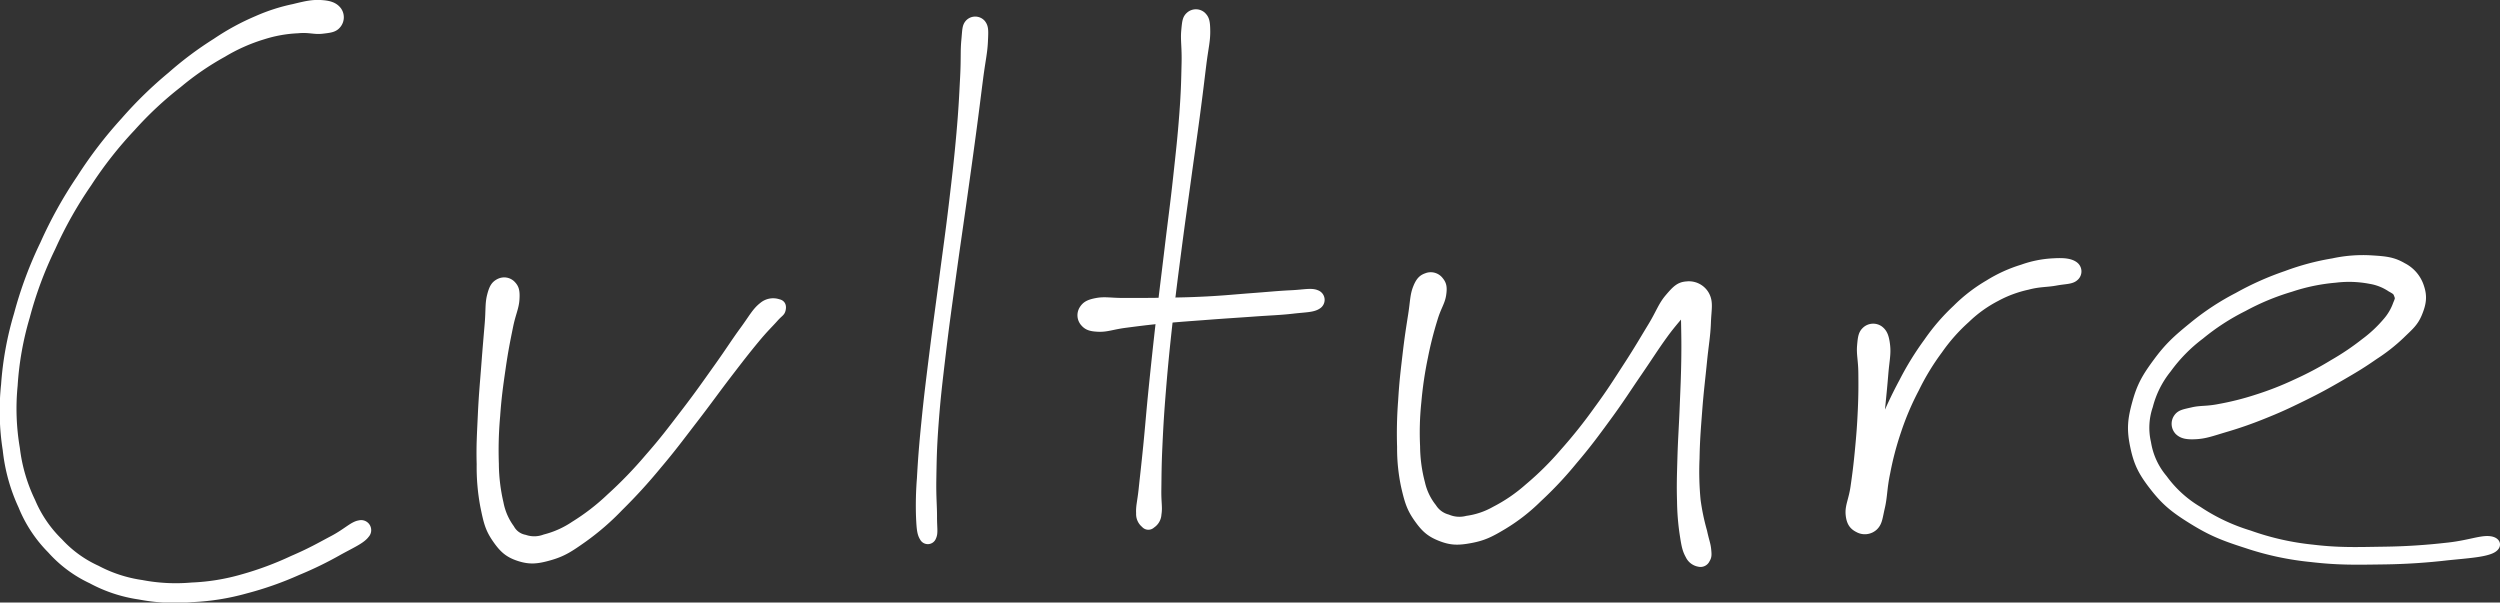
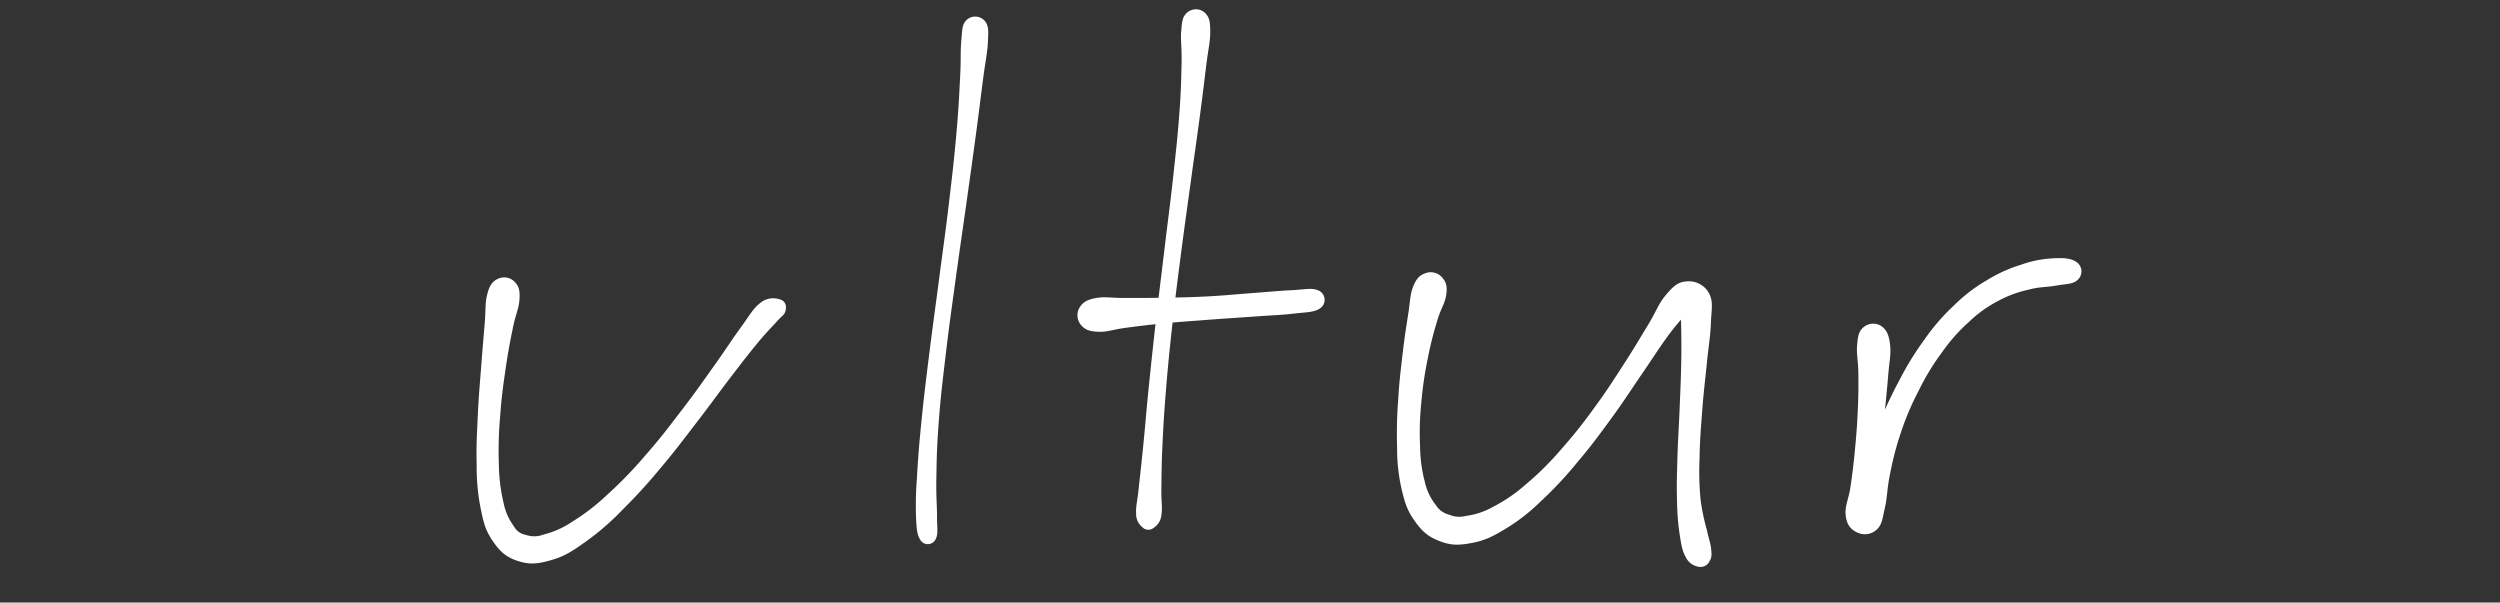
<svg xmlns="http://www.w3.org/2000/svg" width="667.385" height="160.858" viewBox="0 0 667.385 160.858">
  <rect x="0" y="0" width="667.385" height="160.858" fill="#333333" stroke="none" />
  <g id="culture_calligrapherai__style3" data-name="culture(calligrapherai)_style3" transform="translate(0.921 0.983)">
-     <path id="パス_24955" data-name="パス 24955" d="M518.47,359.52c-.838-1.12-2.047-1.676-4.41-1.827s-3.97.2-7.411,1.044a48.632,48.632,0,0,0-9.8,3.153,64.226,64.226,0,0,0-10.955,5.962,92.579,92.579,0,0,0-12.006,8.97,107.426,107.426,0,0,0-12.453,12.137,113.522,113.522,0,0,0-11.718,15.276,115.269,115.269,0,0,0-9.781,17.577,105.934,105.934,0,0,0-6.985,18.8,86.319,86.319,0,0,0-3.427,18.765,66.221,66.221,0,0,0,.44,17.4,47.3,47.3,0,0,0,4.142,14.96,35.417,35.417,0,0,0,7.734,11.725,33.271,33.271,0,0,0,10.763,8.009,38.548,38.548,0,0,0,12.858,4.252,50.521,50.521,0,0,0,14.115.687,63.116,63.116,0,0,0,14.273-2.294,88.971,88.971,0,0,0,13.861-4.877,97,97,0,0,0,11.141-5.44c3.633-1.978,5.955-3,7.02-4.444a1.682,1.682,0,0,0-1.676-2.775c-1.745.254-3.475,2.157-7.047,4.046s-5.976,3.311-10.8,5.378a85.56,85.56,0,0,1-13.325,4.959,56.949,56.949,0,0,1-13.627,2.219,48.36,48.36,0,0,1-13.352-.68,36.58,36.58,0,0,1-11.965-3.9,31.048,31.048,0,0,1-10.014-7.253,32.856,32.856,0,0,1-7.37-10.784,44.676,44.676,0,0,1-4.149-14.163,62.982,62.982,0,0,1-.6-16.828,82.564,82.564,0,0,1,3.256-18.339,100.464,100.464,0,0,1,6.848-18.442,108.879,108.879,0,0,1,9.705-17.212,105.492,105.492,0,0,1,11.663-14.836,94.734,94.734,0,0,1,12.418-11.594,74.962,74.962,0,0,1,11.951-8.194,47.415,47.415,0,0,1,10.708-4.753,35.53,35.53,0,0,1,9.169-1.642c3.146-.3,4.423.371,6.553.124s3.214-.357,4.066-1.387a3.116,3.116,0,0,0,.192-3.771" transform="translate(-429.156 -357.657)" fill="#fff" stroke="#fff" stroke-linecap="round" stroke-linejoin="round" stroke-width="2" />
    <path id="パス_24956" data-name="パス 24956" d="M619.54,465.805c-1.126.591-1.662,1.264-2.239,3.489s-.33,3.874-.646,7.631-.543,6.312-.914,11.175-.673,7.864-.913,13.119-.446,8.249-.309,13.139a56.27,56.27,0,0,0,.982,11.312c.817,3.977,1.236,5.852,3.091,8.565s3.269,4.039,6.175,4.993,4.877.783,8.331-.213,5.22-2.15,8.929-4.774a67.71,67.71,0,0,0,9.63-8.345,143.981,143.981,0,0,0,10.159-11.12c4-4.719,6.1-7.6,9.856-12.473s5.66-7.6,8.922-11.855,4.925-6.4,7.4-9.389,3.592-3.97,4.993-5.55,1.8-1.518,2.012-2.363.1-1.642-.934-1.848a4.361,4.361,0,0,0-4.238.817c-1.854,1.449-2.672,3.166-5.062,6.429s-3.764,5.522-6.882,9.891-5,7.109-8.709,11.944-5.824,7.686-9.843,12.247A112.064,112.064,0,0,1,649.1,523.2a58.357,58.357,0,0,1-9.527,7.356,24.979,24.979,0,0,1-7.864,3.53,7.88,7.88,0,0,1-5.357.1,5.4,5.4,0,0,1-3.75-2.72,16.582,16.582,0,0,1-2.912-6.717,47.538,47.538,0,0,1-1.25-10.516,101.5,101.5,0,0,1,.35-12.775c.364-5.131.8-8.112,1.484-12.858s1.209-7.239,1.944-10.887,1.58-5.083,1.724-7.349-.124-3.077-1-3.991a2.893,2.893,0,0,0-3.393-.563" transform="translate(-487.189 -391.424)" fill="#fff" stroke="#fff" stroke-linecap="round" stroke-linejoin="round" stroke-width="2" />
    <path id="パス_24957" data-name="パス 24957" d="M798.444,364.767c-.907.914-.81,1.854-1.085,4.753s-.055,4.808-.316,9.753-.392,8.27-.982,14.966S795,405,794.082,412.764s-1.573,12.212-2.631,20.3-1.69,12.459-2.644,20.125-1.449,11.56-2.109,18.2-.907,9.925-1.188,14.994a90.391,90.391,0,0,0-.24,10.358c.144,3.166.275,4.416.955,5.481a1.326,1.326,0,0,0,2.445-.165c.529-1.12.2-2.287.206-5.4s-.268-5.145-.185-10.152.124-8.283.618-14.891.962-10.5,1.868-18.14,1.532-12.02,2.638-20.1,1.779-12.521,2.871-20.276,1.662-11.814,2.562-18.5,1.291-10,1.93-14.946,1.14-6.827,1.278-9.767.213-3.922-.591-4.945a2.38,2.38,0,0,0-3.421-.172" transform="translate(-540.653 -359.682)" fill="#fff" stroke="#fff" stroke-linecap="round" stroke-linejoin="round" stroke-width="2" />
    <path id="パス_24958" data-name="パス 24958" d="M884.138,361.9c-.927.81-1.023,1.539-1.257,4.1s.192,4.286.089,8.723-.144,7.391-.6,13.49-.879,9.836-1.662,17.027-1.367,11.319-2.28,18.95-1.456,11.773-2.3,19.2-1.25,11.257-1.93,17.934-.92,10.076-1.456,15.461-.838,7.851-1.216,11.464-.8,4.684-.687,6.587a3.453,3.453,0,0,0,1.284,2.919,1.244,1.244,0,0,0,1.875.1,3.477,3.477,0,0,0,1.6-2.782c.316-1.868-.082-2.974-.027-6.587s.027-6.092.275-11.477.44-8.778.989-15.447.934-10.488,1.751-17.9,1.367-11.546,2.356-19.156,1.594-11.731,2.576-18.916,1.545-10.907,2.356-17.013,1.147-9.046,1.7-13.517,1.065-6.2,1.051-8.819-.227-3.421-1.12-4.293a2.567,2.567,0,0,0-3.366-.048" transform="translate(-567.464 -358.798)" fill="#fff" stroke="#fff" stroke-linecap="round" stroke-linejoin="round" stroke-width="2" />
    <path id="パス_24959" data-name="パス 24959" d="M848.778,477.987c.852,1,1.745,1.353,3.963,1.429s3.675-.611,7.116-1.058,5.708-.749,10.083-1.175,6.972-.584,11.814-.955,7.823-.543,12.377-.872,6.971-.378,10.378-.769,5.385-.337,6.656-1.2a1.725,1.725,0,0,0-.3-3.125c-1.4-.611-3.3-.1-6.711.062s-5.8.419-10.337.756-7.507.659-12.343.907-7.411.268-11.814.343-6.711.041-10.207.055-5.062-.405-7.253,0-3.029.934-3.716,2.047a3.042,3.042,0,0,0,.288,3.551" transform="translate(-560.333 -392.829)" fill="#fff" stroke="#fff" stroke-linecap="round" stroke-linejoin="round" stroke-width="2" />
    <path id="パス_24960" data-name="パス 24960" d="M979.3,463.642c-1.229.391-2,.941-2.816,2.981s-.735,3.647-1.291,7.205-.955,6-1.49,10.584-.886,7.4-1.181,12.35a112.724,112.724,0,0,0-.282,12.37,48.529,48.529,0,0,0,1.106,10.735c.893,3.819,1.449,5.653,3.338,8.338s3.263,3.949,6.1,5.069,4.7,1.161,8.084.529,5.206-1.511,8.812-3.682a49.318,49.318,0,0,0,9.224-7.2,98.624,98.624,0,0,0,9.43-10.035c3.709-4.355,5.667-7.026,9.115-11.731s5.138-7.432,8.146-11.814,4.458-6.745,6.91-10.124,3.936-4.767,5.358-6.779,1.779-2.754,1.765-3.269-1.525-.632-1.841.707.2,2.727.261,6,.124,5.721.048,10.358-.233,7.651-.44,12.823-.446,8.132-.584,13.043-.227,7.411-.1,11.532a64.672,64.672,0,0,0,.742,9.046c.447,2.892.666,3.943,1.49,5.433a3.55,3.55,0,0,0,2.644,2.006,1.664,1.664,0,0,0,1.923-.962c.453-.721.467-1.161.316-2.651s-.515-2.164-1.078-4.794a59.374,59.374,0,0,1-1.745-8.366,80.074,80.074,0,0,1-.282-11.154c.082-4.808.33-7.761.721-12.9s.79-8.1,1.25-12.775.934-6.978,1.065-10.578.68-5.412-.419-7.411a5.1,5.1,0,0,0-5.055-2.583c-1.971.137-2.912,1.072-4.794,3.276s-2.4,4.128-4.616,7.768-3.551,5.989-6.429,10.426-4.547,7.13-7.954,11.759a133.5,133.5,0,0,1-9.087,11.395,80.626,80.626,0,0,1-9.43,9.334,42.875,42.875,0,0,1-8.9,6.092,20.714,20.714,0,0,1-7.418,2.514,8.045,8.045,0,0,1-5.179-.371,6.709,6.709,0,0,1-3.956-2.9,16.074,16.074,0,0,1-3.084-6.456,39.561,39.561,0,0,1-1.319-9.822,77.9,77.9,0,0,1,.343-11.889,101.586,101.586,0,0,1,1.758-11.917,97.415,97.415,0,0,1,2.528-10.035c.969-3.331,2.013-4.506,2.335-6.607s.062-2.9-.749-3.874a3.022,3.022,0,0,0-3.3-1" transform="translate(-599.201 -390.799)" fill="#fff" stroke="#fff" stroke-linecap="round" stroke-linejoin="round" stroke-width="2" />
    <path id="パス_24961" data-name="パス 24961" d="M1150.983,476.243c-1,.872-1.14,1.861-1.339,4.142s.3,3.826.337,7.267.041,5.818-.144,9.959-.385,6.642-.776,10.749-.687,6.388-1.181,9.8-1.5,5.055-1.291,7.267,1,3.146,2.322,3.812a3.691,3.691,0,0,0,4.265-.46c1.236-1.161,1.25-2.438,1.916-5.33s.536-5.076,1.4-9.142a81.377,81.377,0,0,1,2.94-11.161,74.414,74.414,0,0,1,4.822-11.319,64.413,64.413,0,0,1,6.237-10.248,47.472,47.472,0,0,1,7.329-8.27,34.073,34.073,0,0,1,8.022-5.763,31.456,31.456,0,0,1,8.331-3.091c3.173-.845,4.993-.646,7.521-1.113s4.107-.323,5.1-1.216a2.031,2.031,0,0,0-.117-3.235c-1.147-.817-2.83-1-5.612-.838a28.627,28.627,0,0,0-8.318,1.655,37.975,37.975,0,0,0-9.053,4.121,42.308,42.308,0,0,0-8.572,6.6,54.8,54.8,0,0,0-7.693,8.915,78.612,78.612,0,0,0-6.587,10.687,113.724,113.724,0,0,0-5.419,11.573c-1.923,4.554-2.754,7.157-4.2,11.2a93.383,93.383,0,0,0-3.022,9c-.714,2.9-1.1,4.08-.556,5.495a2.82,2.82,0,0,0,3.3,1.573c1.14-.3,1.971-1.01,2.418-3.063s-.281-3.778-.179-7.184.344-5.694.708-9.822.721-6.635,1.14-10.825.666-6.573.955-10.117.749-5.213.474-7.583-.735-3.441-1.827-4.252a2.985,2.985,0,0,0-3.654.213" transform="translate(-653.811 -389.079)" fill="#fff" stroke="#fff" stroke-linecap="round" stroke-linejoin="round" stroke-width="2" />
-     <path id="パス_24962" data-name="パス 24962" d="M1268.78,502.867c1,.962,2.246,1.25,4.725,1.106s4.114-.762,7.665-1.827a105.337,105.337,0,0,0,10.1-3.5c4.162-1.655,6.5-2.734,10.694-4.794s6.395-3.276,10.241-5.5,5.783-3.4,8.991-5.632a47.092,47.092,0,0,0,7.04-5.536c2.342-2.273,3.633-3.283,4.671-5.831s1.353-4.416.522-6.917a9.241,9.241,0,0,0-4.657-5.557c-2.569-1.5-4.444-1.731-8.187-1.964a37.517,37.517,0,0,0-10.536.776,66.24,66.24,0,0,0-12.453,3.324,78.111,78.111,0,0,0-13.009,5.8,67.8,67.8,0,0,0-11.972,7.878c-4.293,3.489-6.484,5.467-9.513,9.561s-4.369,6.422-5.612,10.907-1.518,7.047-.6,11.539,2.061,6.923,5.158,10.907,5.378,5.921,10.344,9,8.1,4.4,14.486,6.436a78.191,78.191,0,0,0,17.412,3.73c7.4.872,12.3.721,19.582.625a164.812,164.812,0,0,0,16.821-1.1c5.653-.563,9.245-.817,11.457-1.71s1.923-2.548-.426-2.747-5.721,1.2-11.3,1.765a163.687,163.687,0,0,1-16.587,1.058c-7.164.1-12.013.316-19.225-.549a71.536,71.536,0,0,1-16.842-3.805,51.384,51.384,0,0,1-13.641-6.436,30.927,30.927,0,0,1-9.266-8.441,19.47,19.47,0,0,1-4.355-9.465,17.916,17.916,0,0,1,.495-9.843,25.958,25.958,0,0,1,4.911-9.808,42.175,42.175,0,0,1,8.84-9,60.487,60.487,0,0,1,11.484-7.445,64.921,64.921,0,0,1,12.583-5.22,51.23,51.23,0,0,1,11.869-2.452,29.784,29.784,0,0,1,9.286.309,13.788,13.788,0,0,1,5.495,2.164c1.477.8,1.58.989,1.9,1.841s.3,1.01-.3,2.411a14.294,14.294,0,0,1-2.7,4.6,34.582,34.582,0,0,1-5.886,5.509,68.668,68.668,0,0,1-8.407,5.673,88.453,88.453,0,0,1-9.953,5.261,83.42,83.42,0,0,1-10.5,4.1,74.743,74.743,0,0,1-9.843,2.48c-3.4.68-4.932.371-7.184.893s-3.3.646-4.066,1.731a2.925,2.925,0,0,0,.261,3.7" transform="translate(-688.19 -388.71)" fill="#fff" stroke="#fff" stroke-linecap="round" stroke-linejoin="round" stroke-width="2" />
  </g>
</svg>